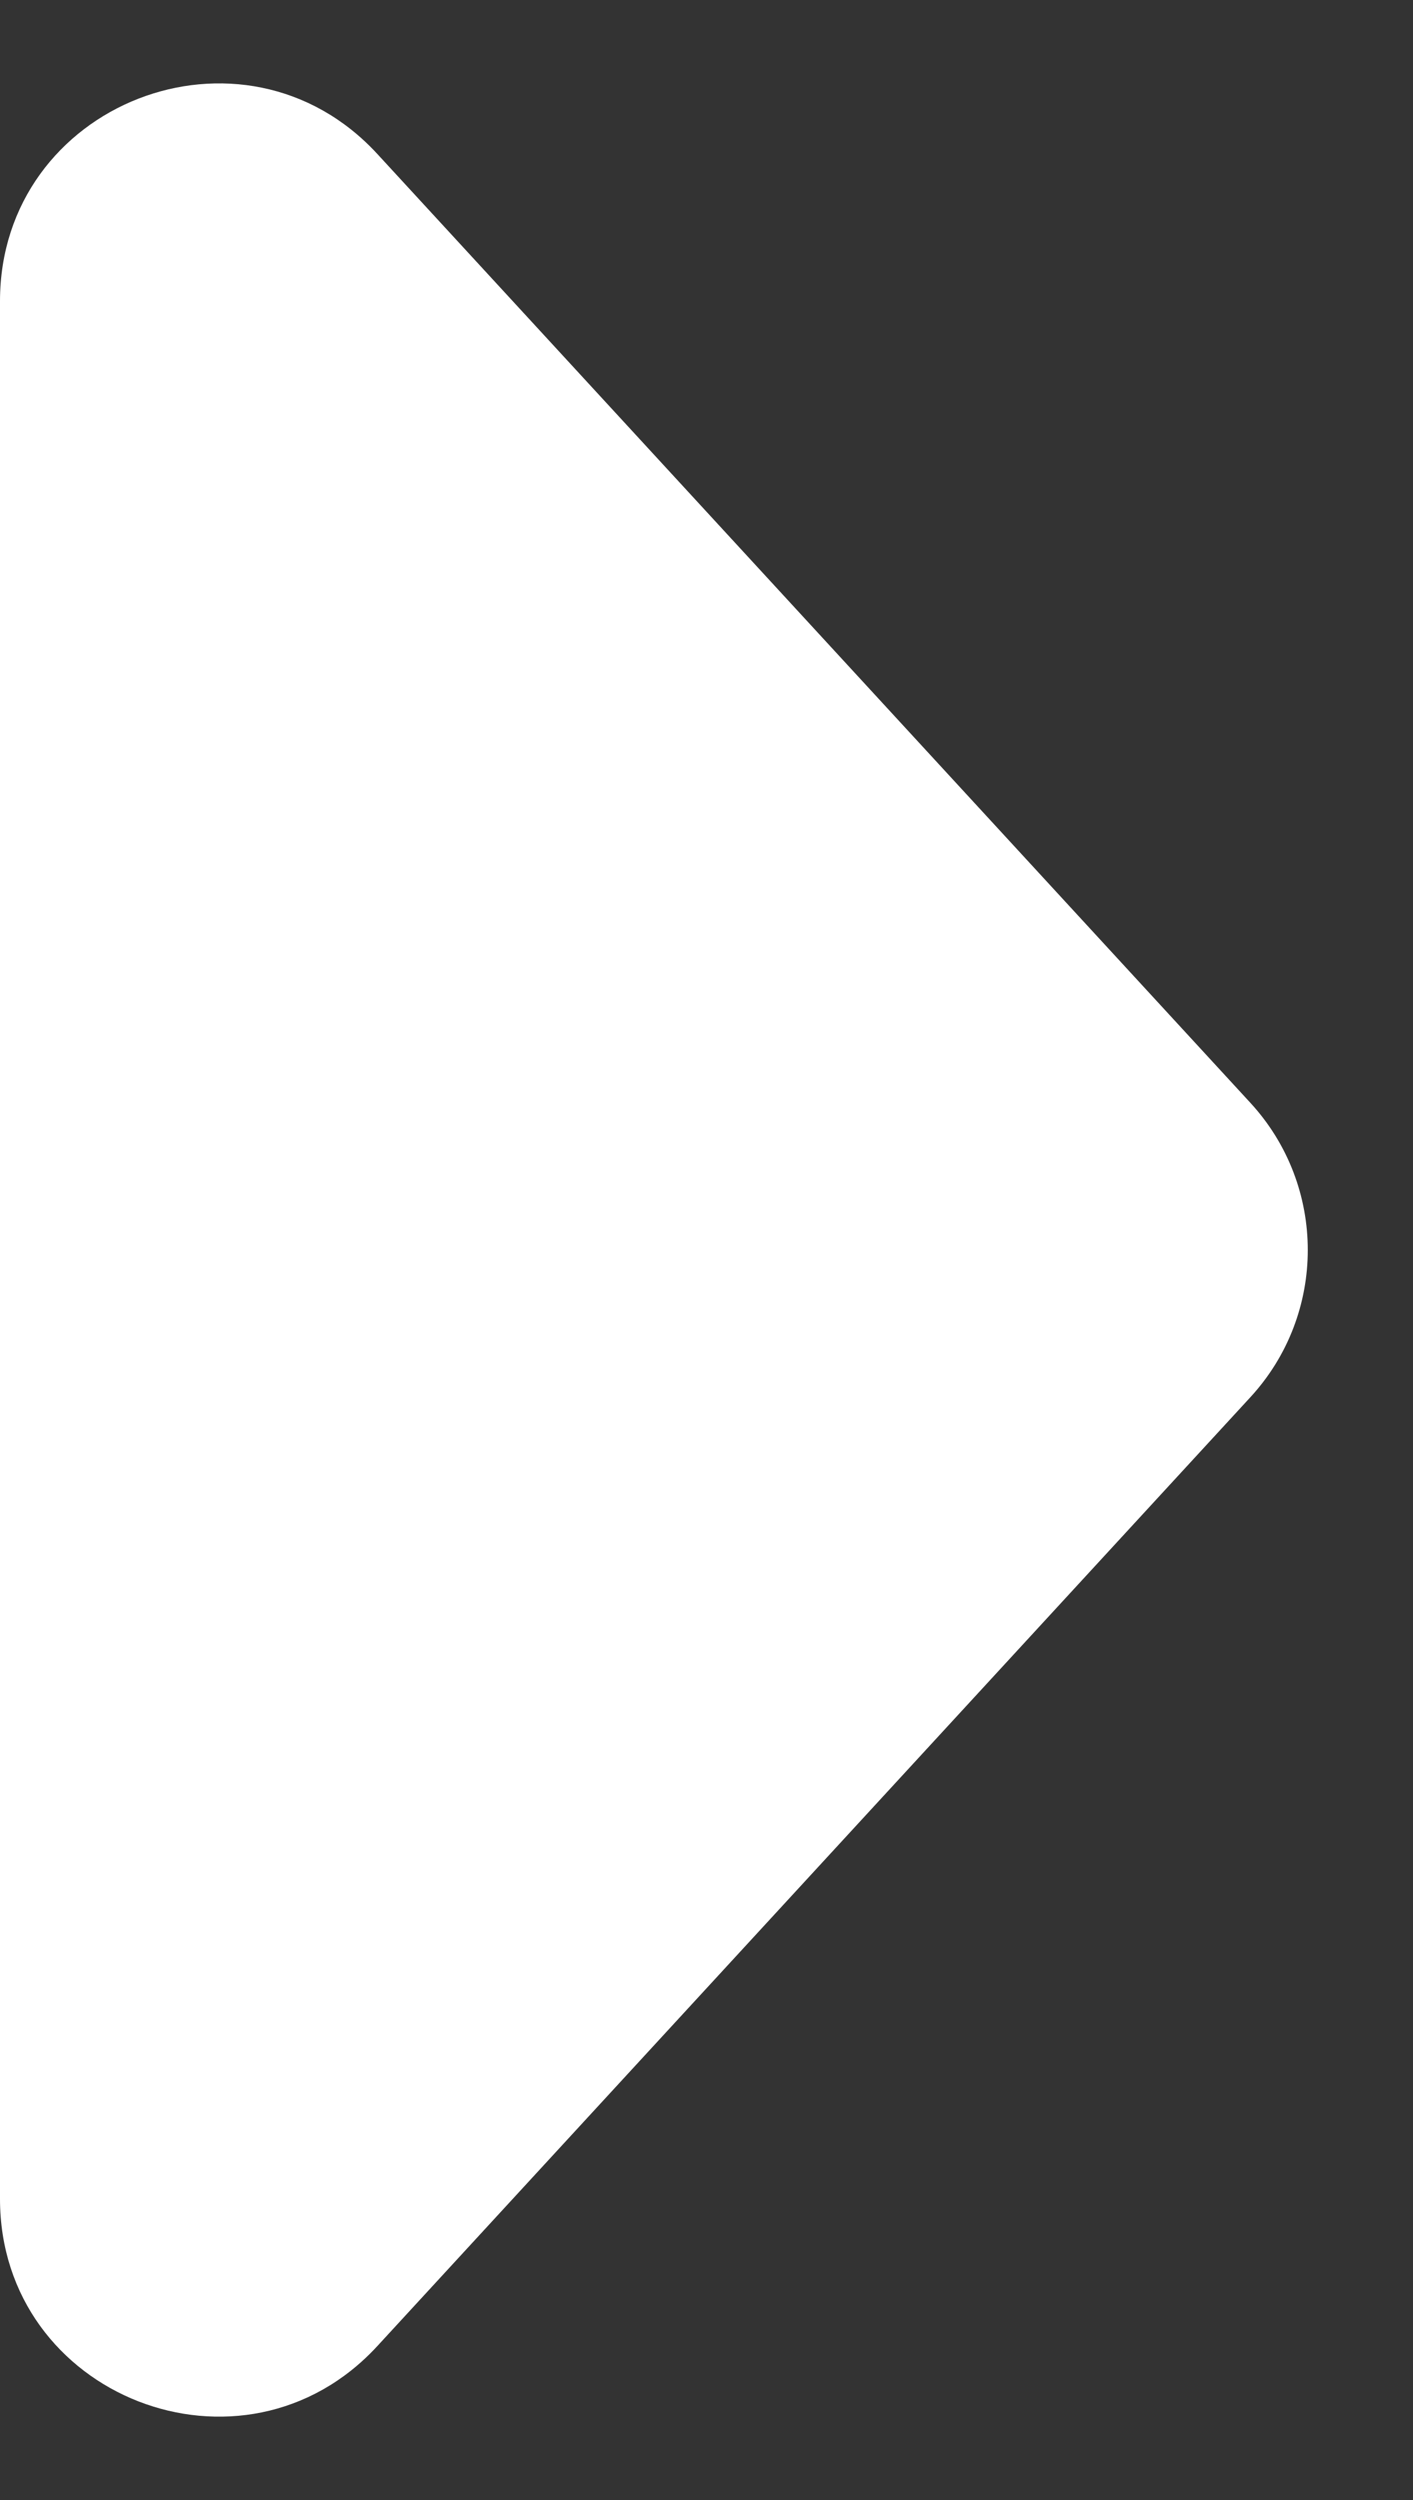
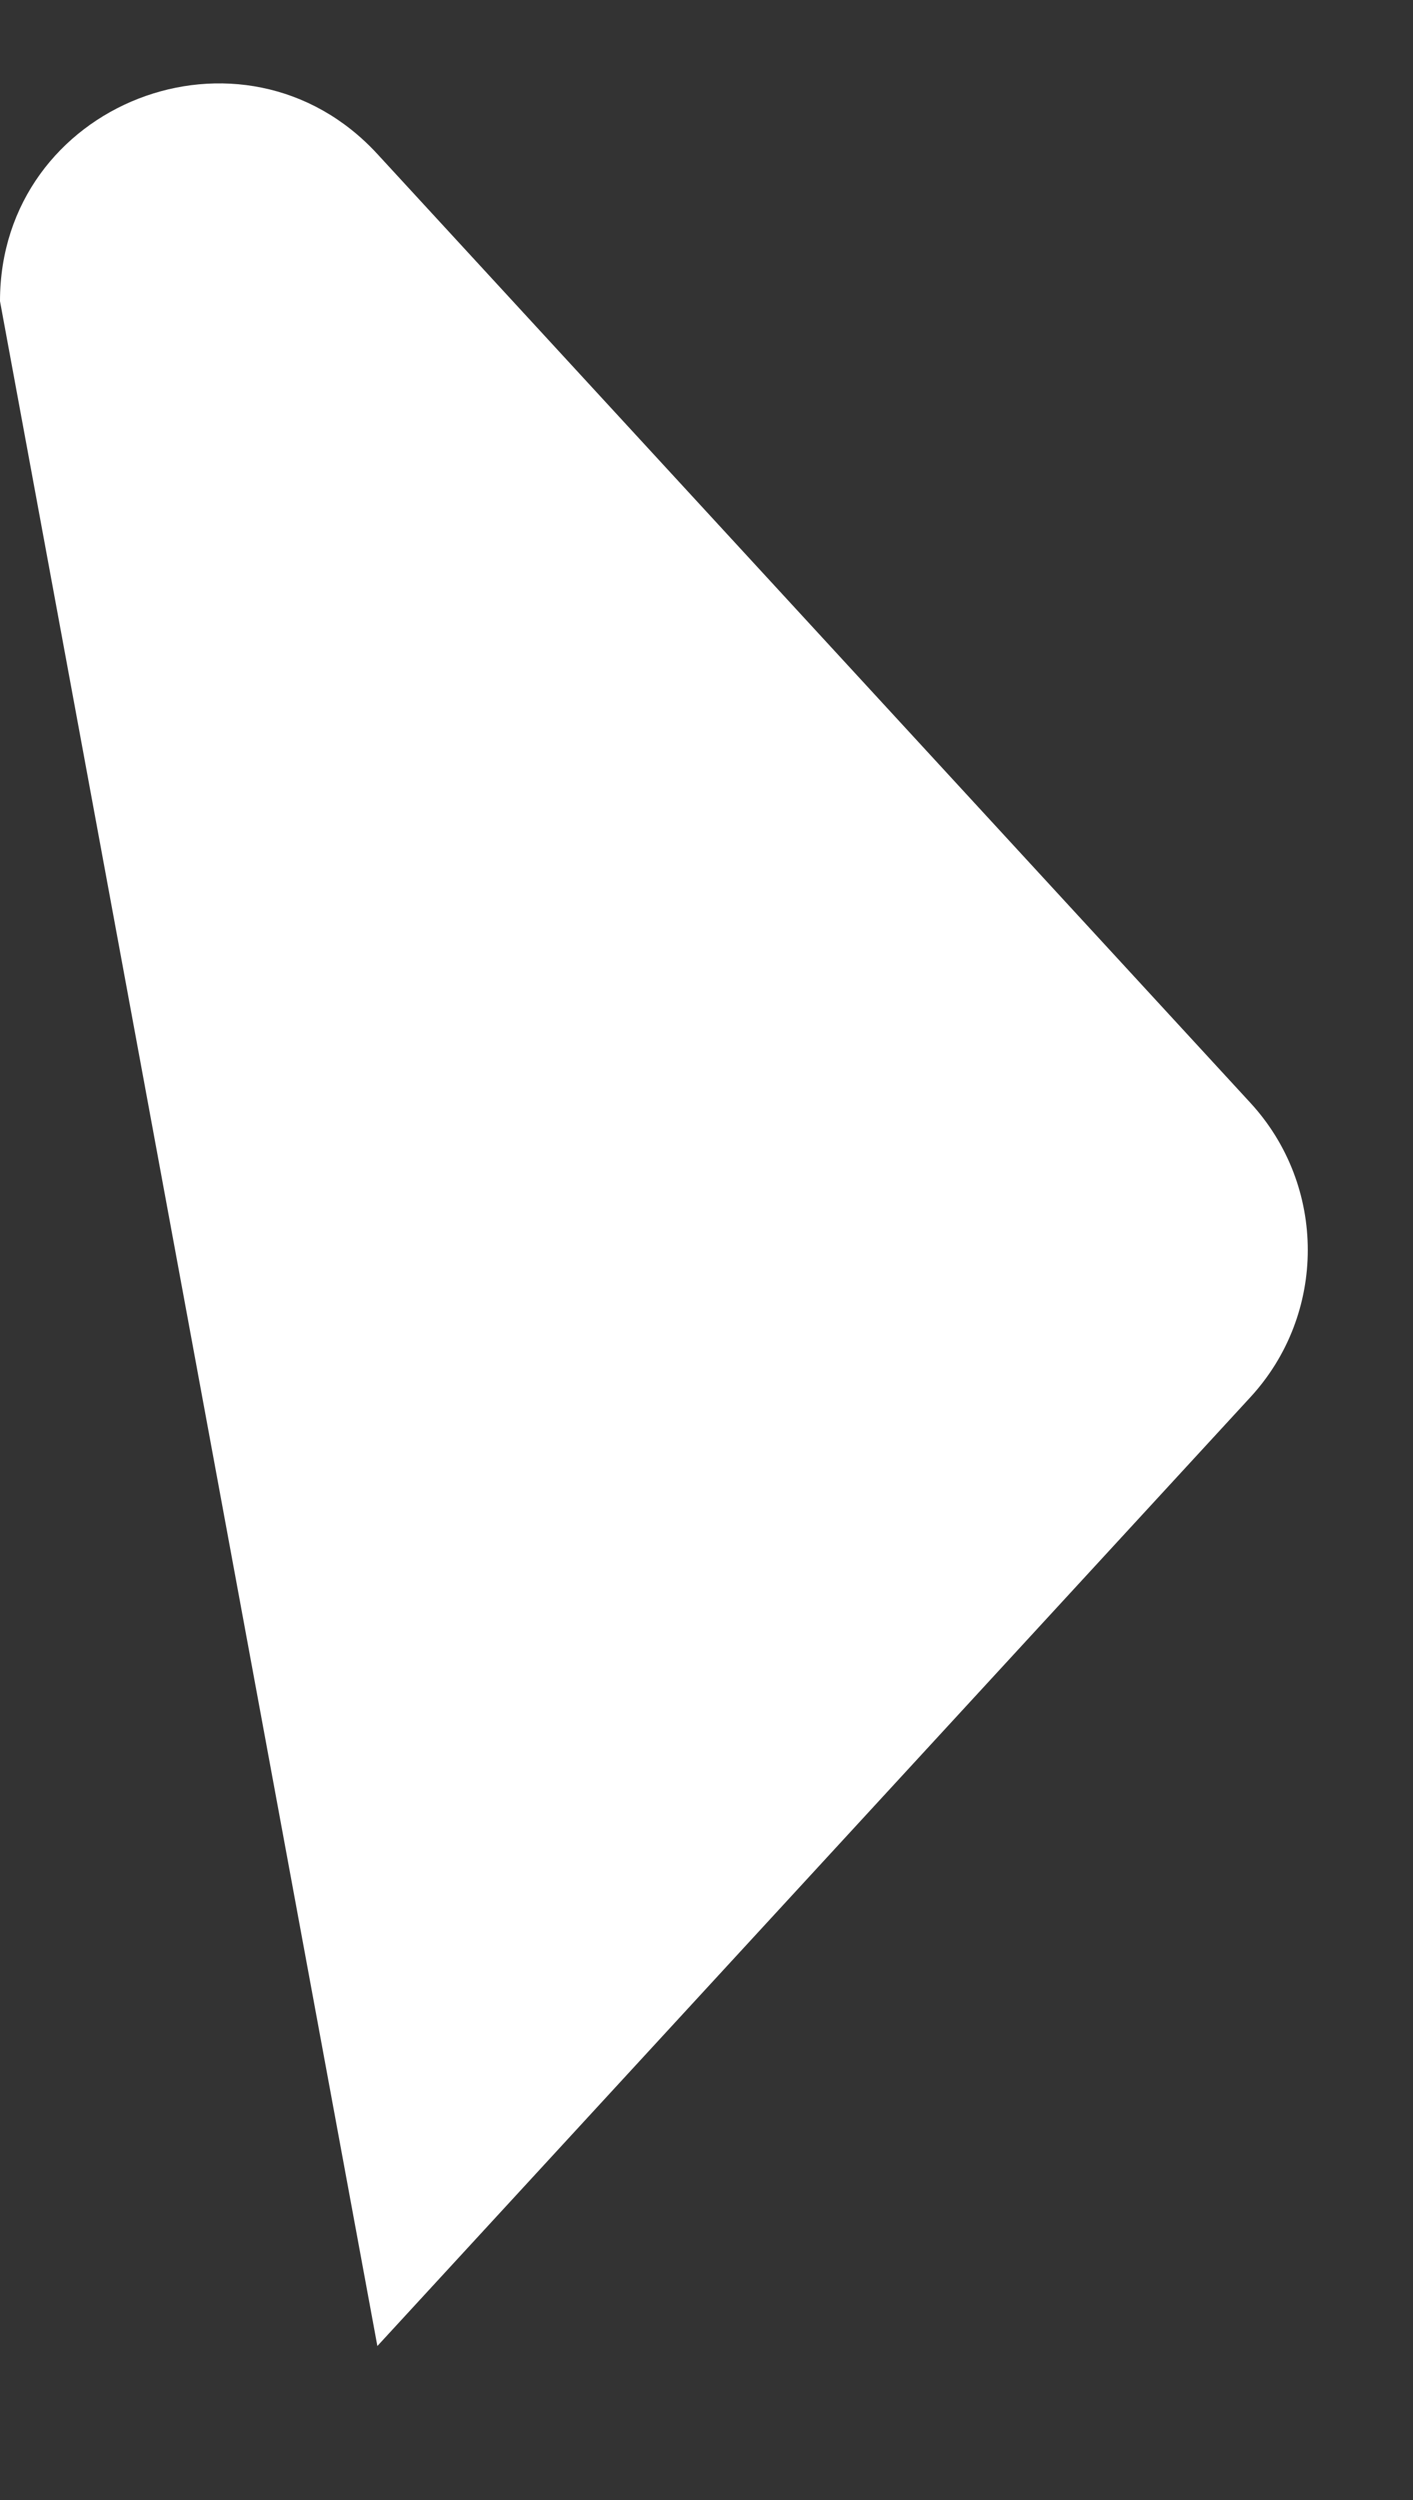
<svg xmlns="http://www.w3.org/2000/svg" width="13" height="23" viewBox="0 0 13 23" fill="none">
  <rect x="0" y="0" width="13" height="23" fill="#333333" stroke="none" />
-   <path d="M11.504 10.146C12.208 10.911 12.208 12.089 11.504 12.854L3.472 21.583C2.238 22.924 -1.13221e-07 22.051 -3.35719e-08 20.229L7.29555e-07 2.771C8.09205e-07 0.949 2.238 0.076 3.472 1.417L11.504 10.146Z" fill="white" />
+   <path d="M11.504 10.146C12.208 10.911 12.208 12.089 11.504 12.854L3.472 21.583L7.29555e-07 2.771C8.09205e-07 0.949 2.238 0.076 3.472 1.417L11.504 10.146Z" fill="white" />
</svg>